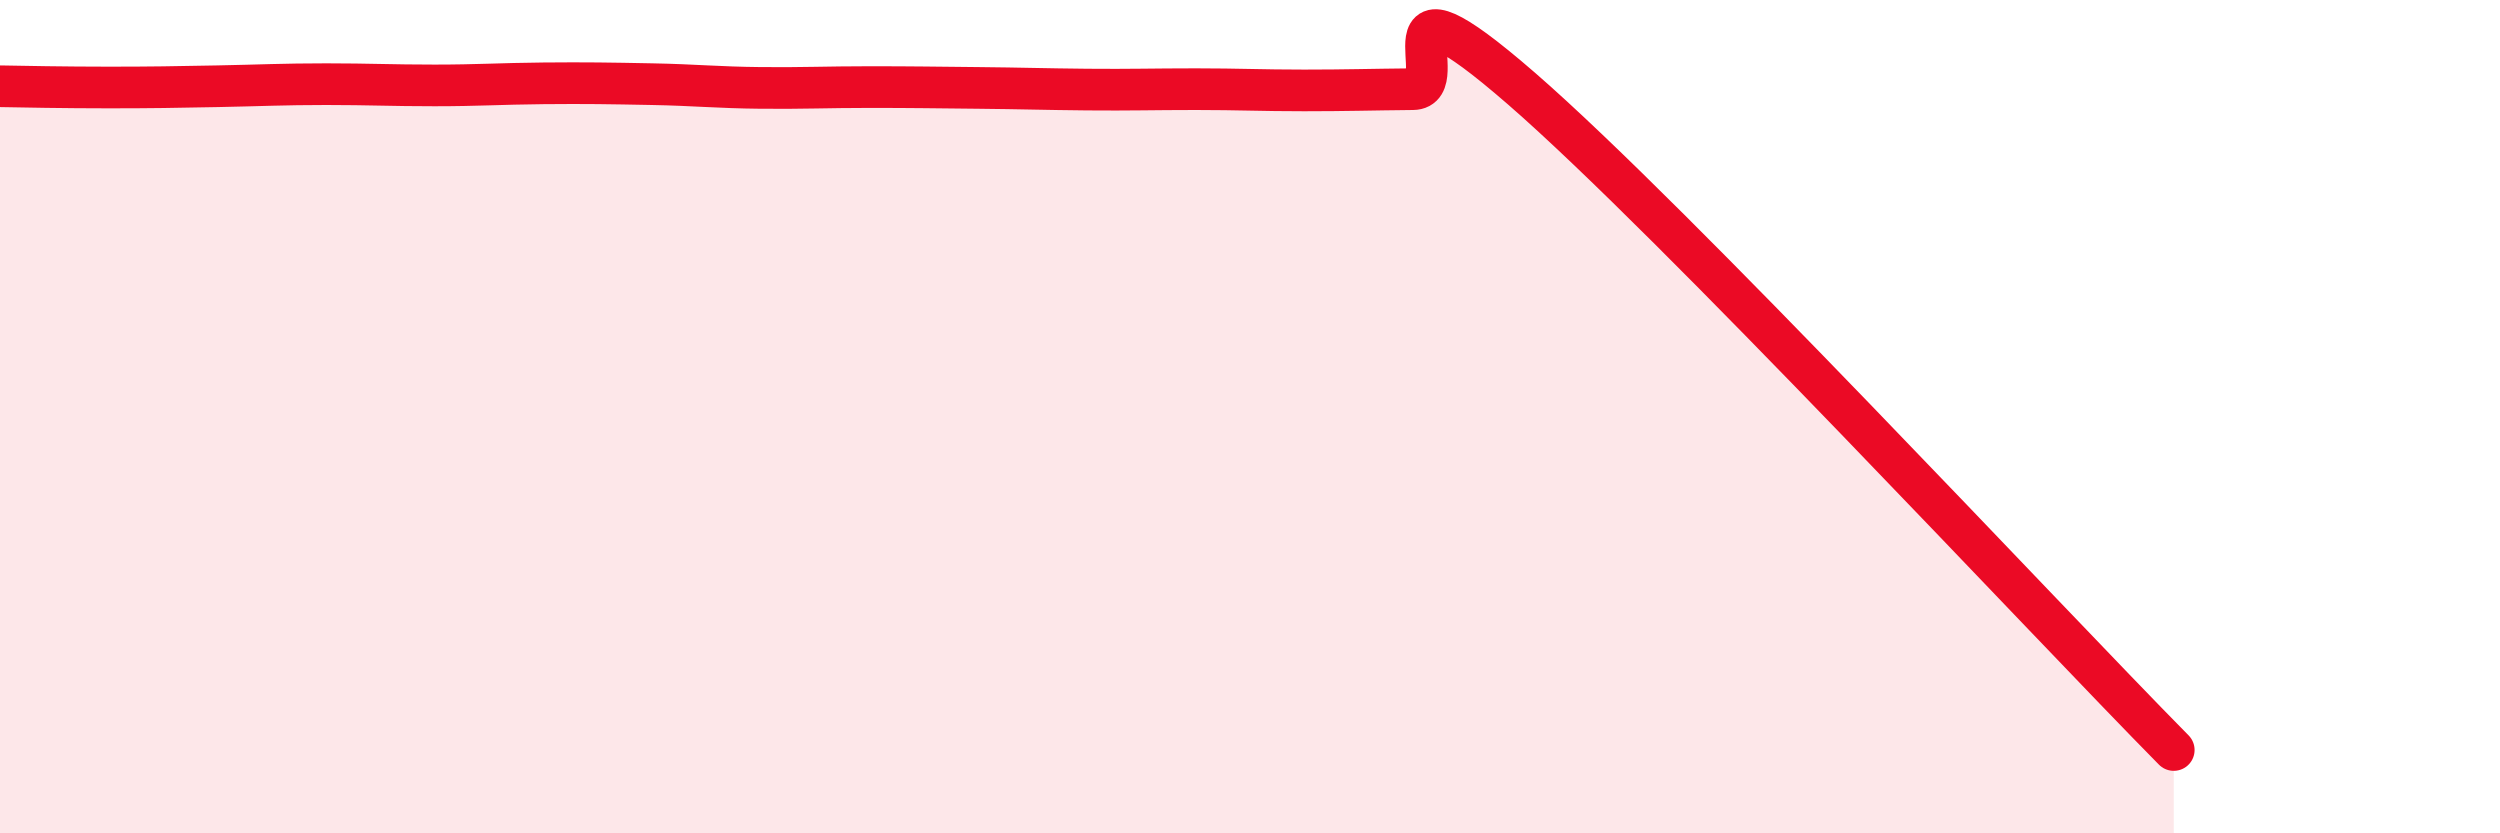
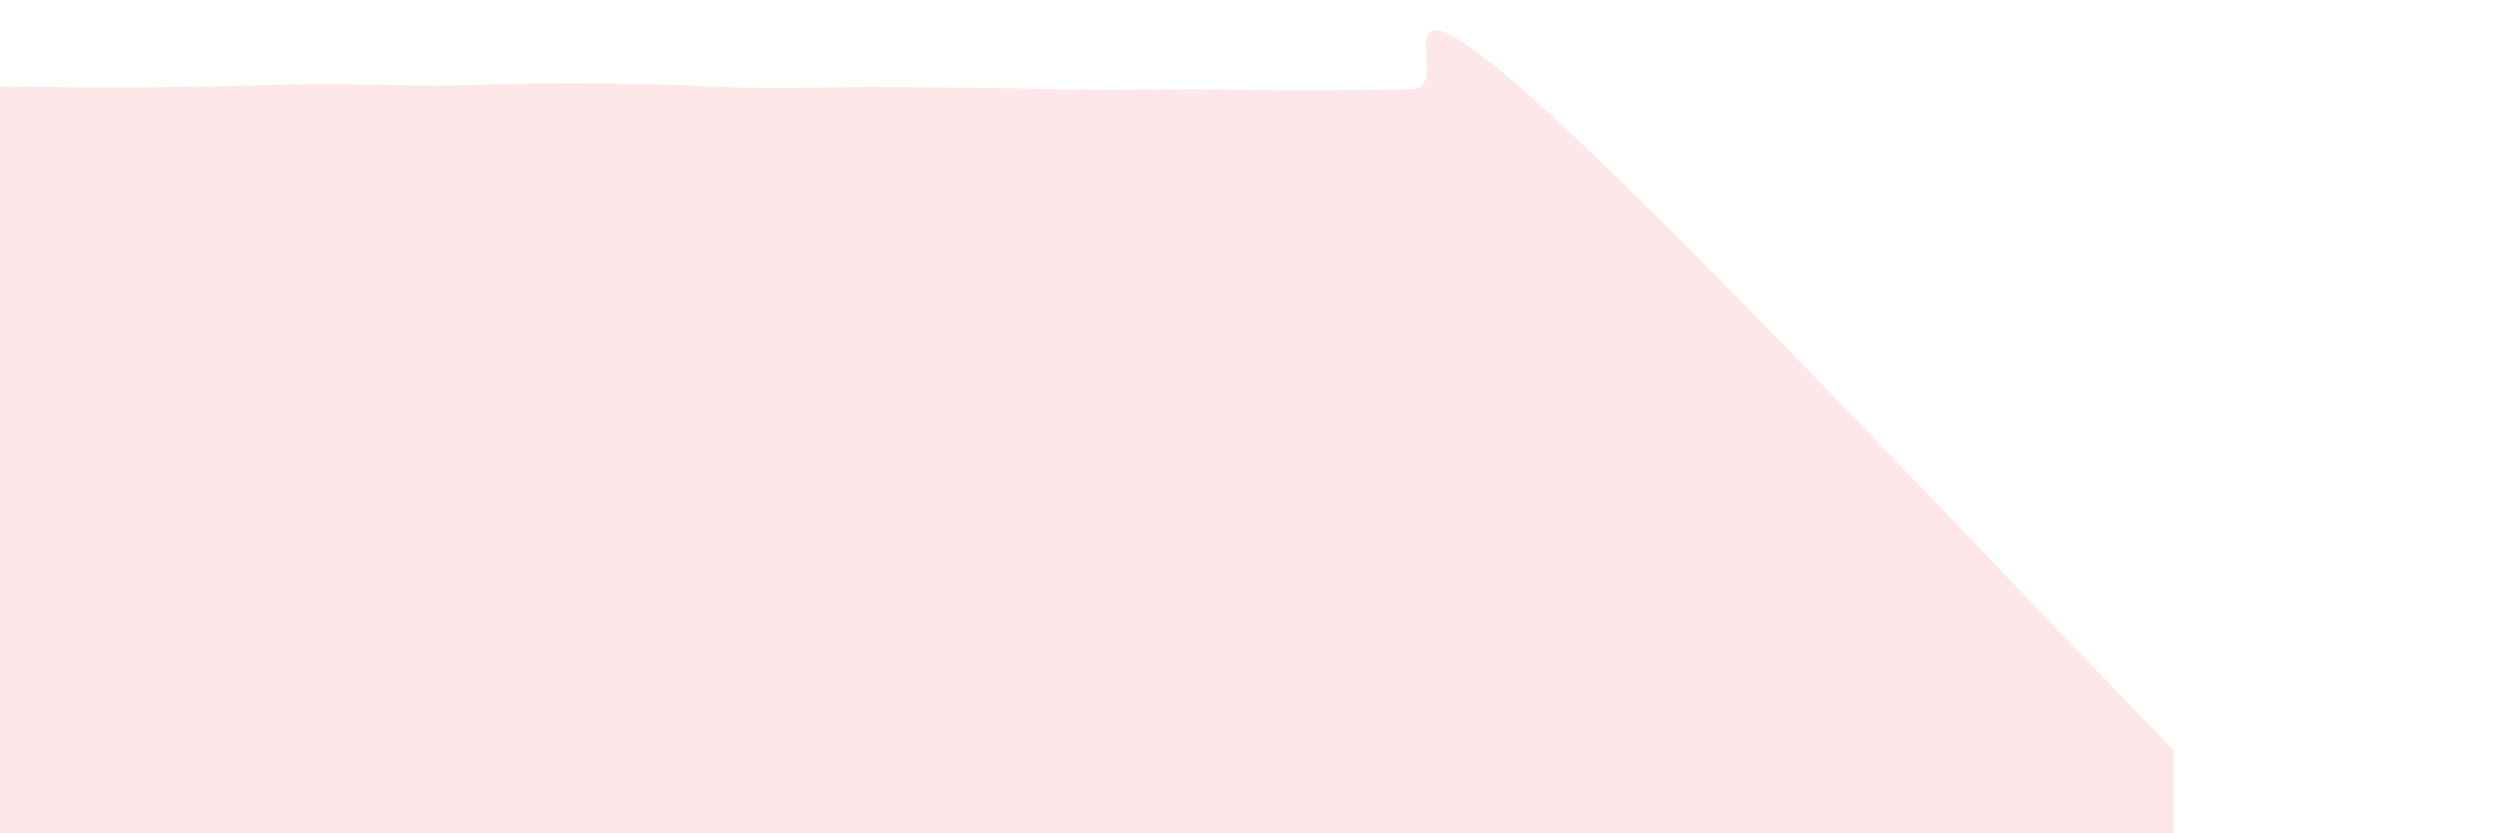
<svg xmlns="http://www.w3.org/2000/svg" width="60" height="20" viewBox="0 0 60 20">
  <path d="M 0,2.07 C 0.52,2.08 1.57,2.1 2.61,2.1 C 3.65,2.1 4.18,2.09 5.22,2.07 C 6.26,2.05 6.79,2.02 7.83,2.02 C 8.87,2.02 9.39,2.05 10.43,2.05 C 11.47,2.05 12,2.01 13.04,2 C 14.08,1.99 14.61,2 15.65,2.02 C 16.69,2.04 17.22,2.1 18.26,2.11 C 19.3,2.12 19.83,2.09 20.87,2.09 C 21.91,2.09 22.44,2.1 23.48,2.11 C 24.52,2.12 25.05,2.14 26.09,2.15 C 27.13,2.16 27.66,2.14 28.7,2.14 C 29.74,2.14 30.26,2.17 31.3,2.17 C 32.34,2.17 32.87,2.15 33.91,2.14 C 34.95,2.13 32.87,-1.04 36.52,2.13 C 40.17,5.3 49.04,14.83 52.17,18L52.17 20L0 20Z" fill="#EB0A25" opacity="0.1" stroke-linecap="round" stroke-linejoin="round" />
-   <path d="M 0,2.07 C 0.52,2.08 1.57,2.1 2.61,2.1 C 3.65,2.1 4.18,2.09 5.22,2.07 C 6.26,2.05 6.79,2.02 7.83,2.02 C 8.87,2.02 9.39,2.05 10.43,2.05 C 11.47,2.05 12,2.01 13.04,2 C 14.08,1.99 14.61,2 15.65,2.02 C 16.69,2.04 17.22,2.1 18.26,2.11 C 19.3,2.12 19.83,2.09 20.87,2.09 C 21.91,2.09 22.44,2.1 23.48,2.11 C 24.52,2.12 25.05,2.14 26.09,2.15 C 27.13,2.16 27.66,2.14 28.7,2.14 C 29.74,2.14 30.26,2.17 31.3,2.17 C 32.34,2.17 32.87,2.15 33.91,2.14 C 34.95,2.13 32.87,-1.04 36.52,2.13 C 40.17,5.3 49.04,14.83 52.17,18" stroke="#EB0A25" stroke-width="1" fill="none" stroke-linecap="round" stroke-linejoin="round" />
</svg>